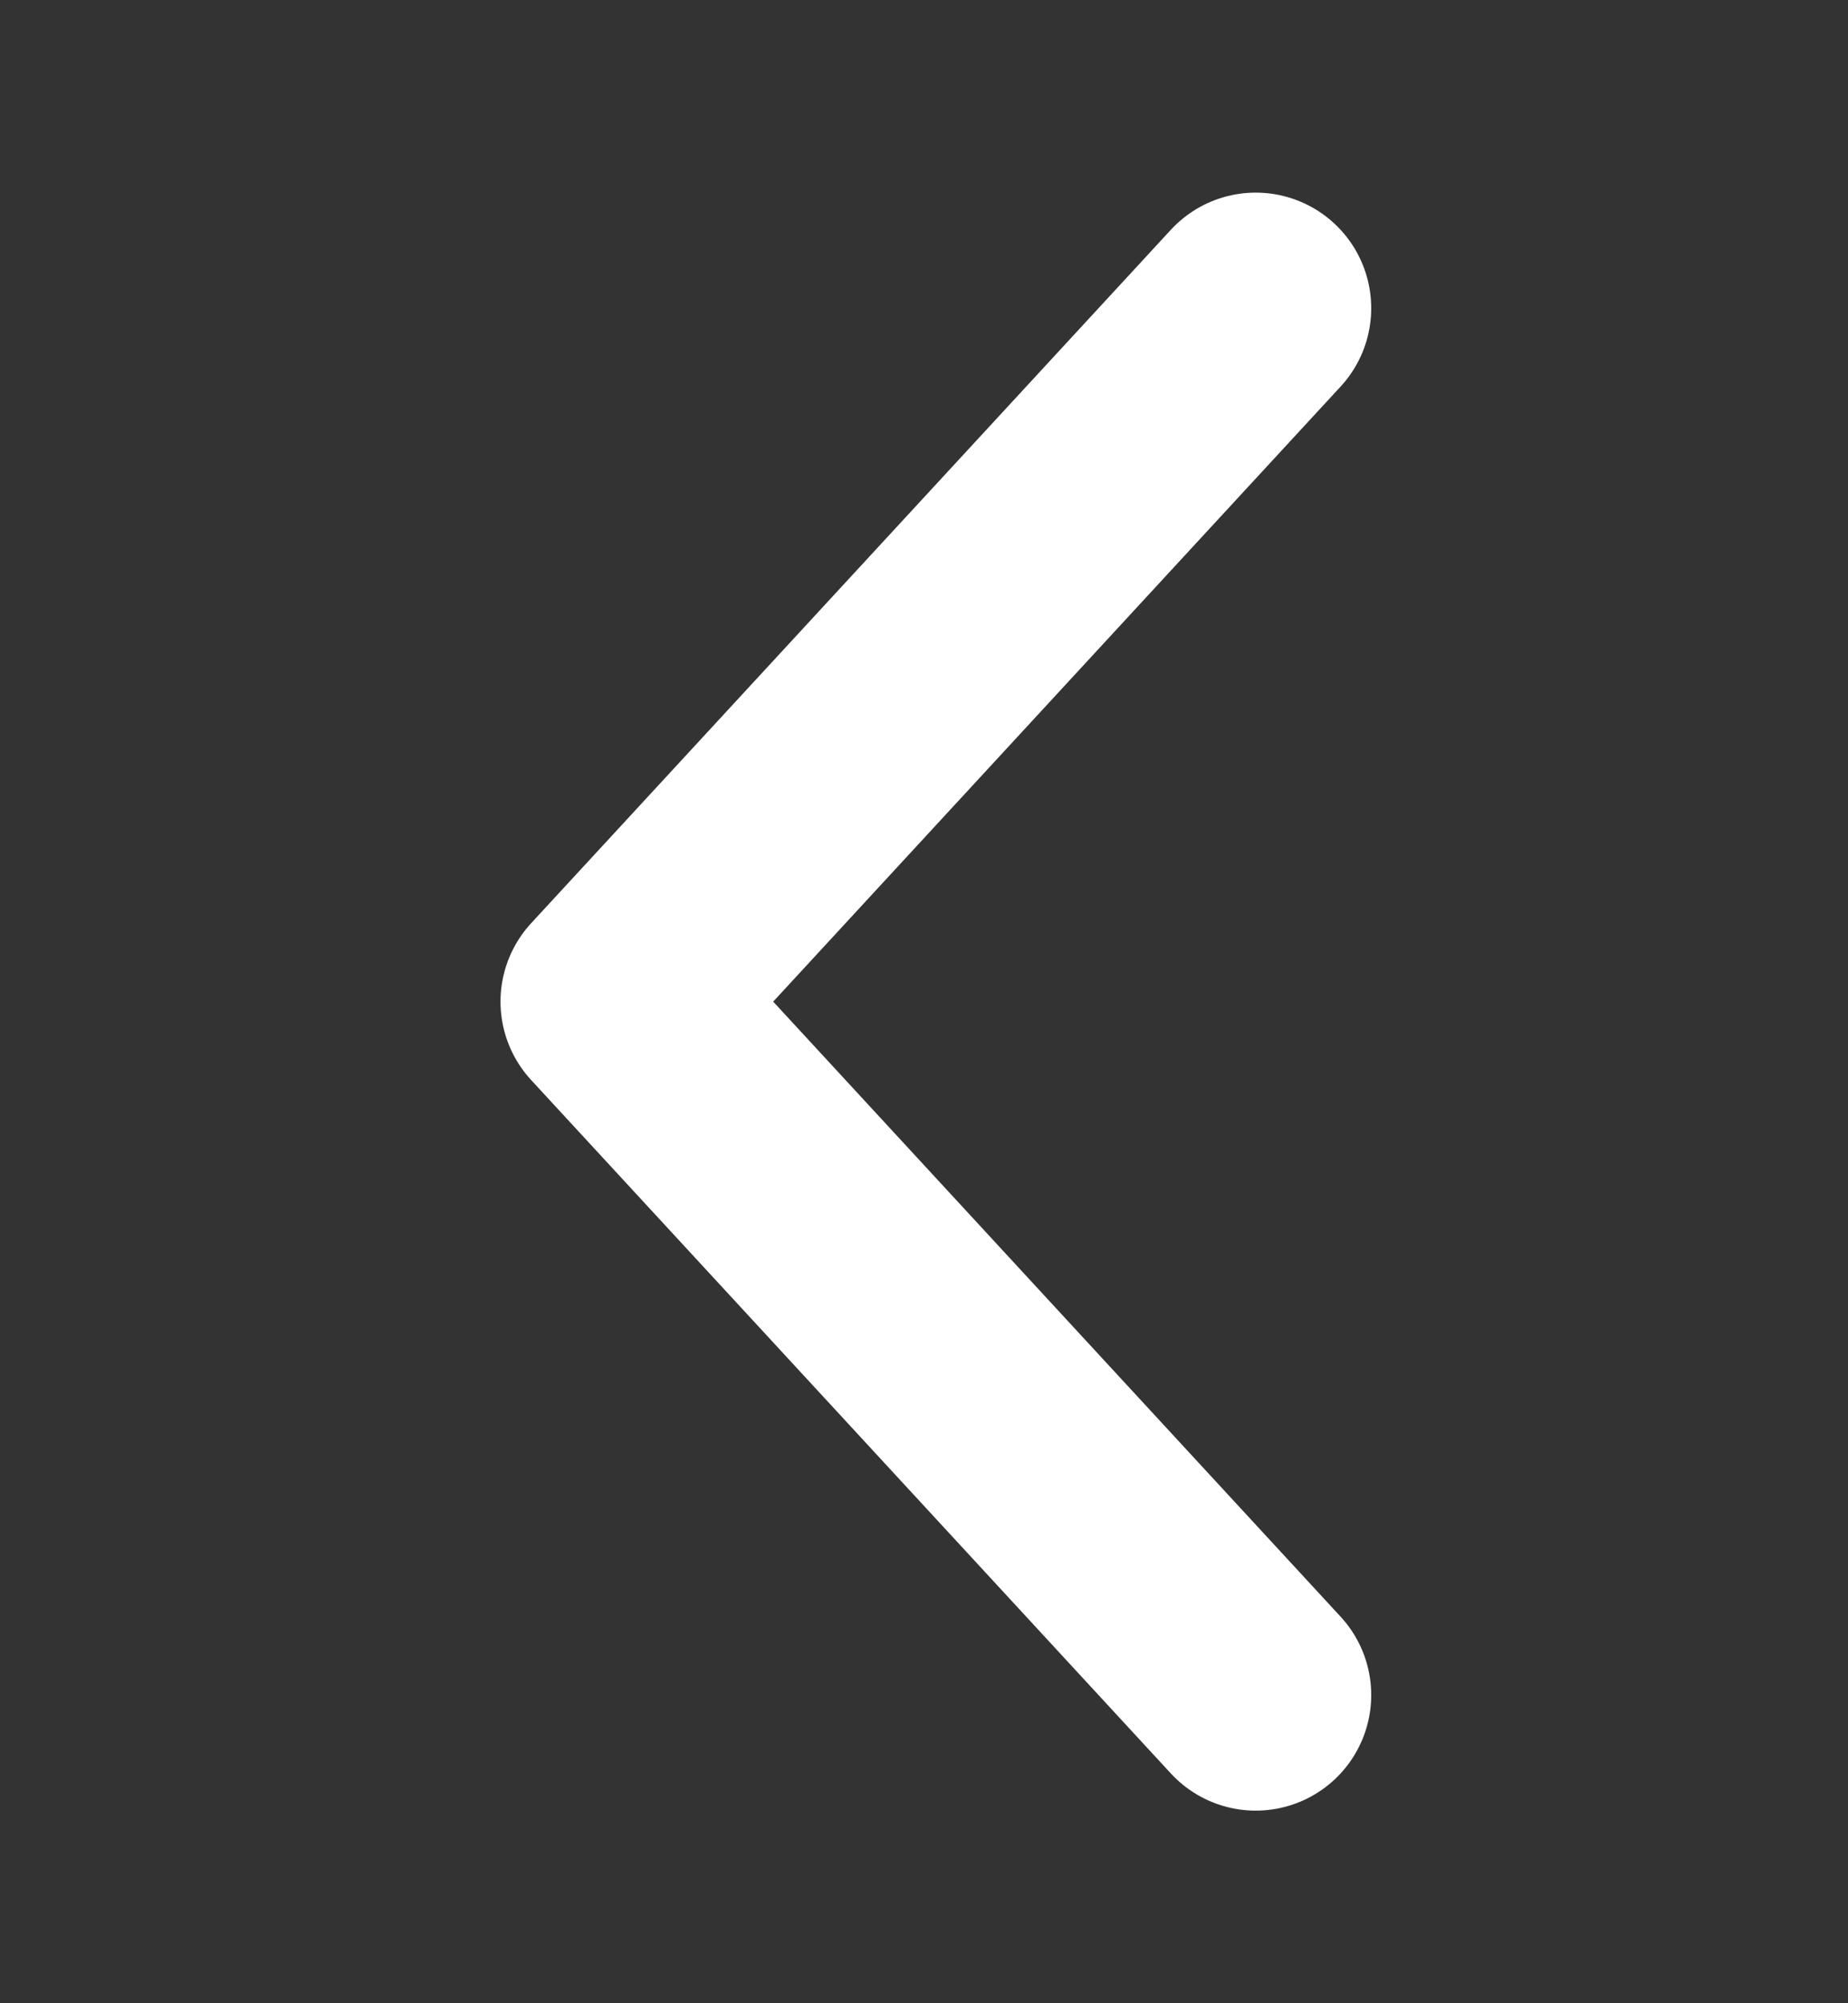
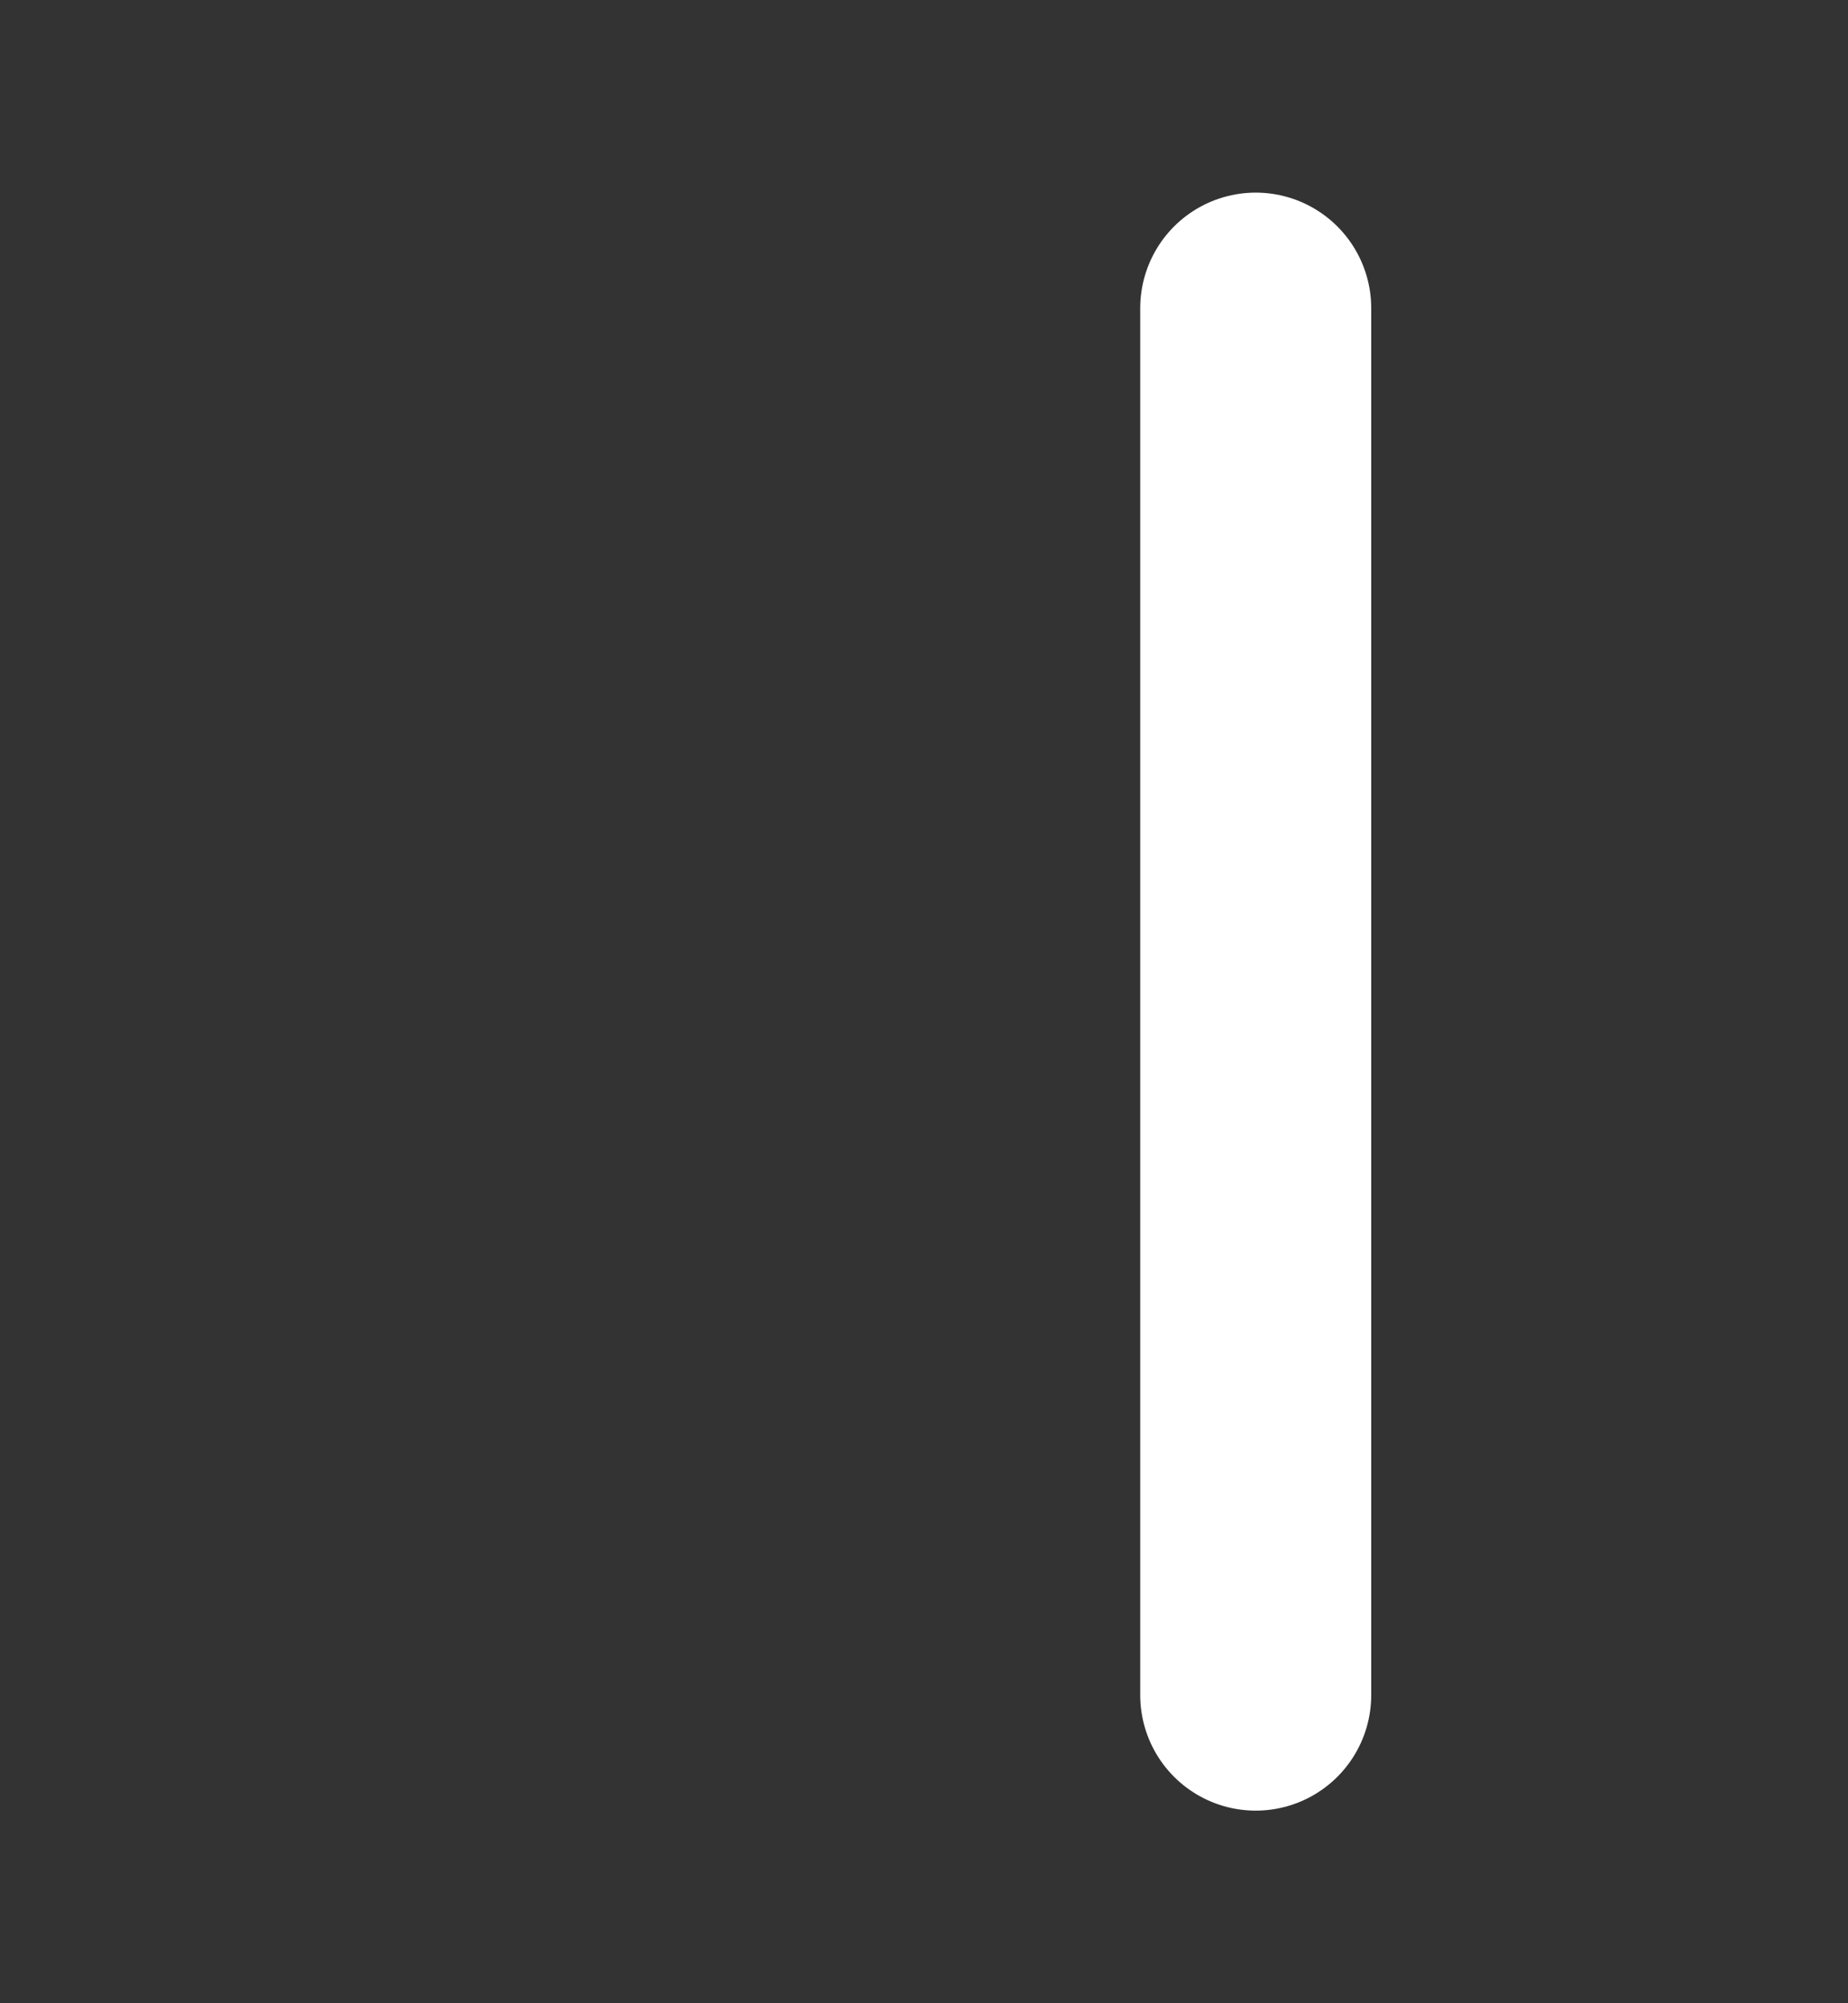
<svg xmlns="http://www.w3.org/2000/svg" width="12" height="13" viewBox="0 0 12 13" fill="none">
  <rect x="0" y="0" width="12" height="13" fill="#333333" stroke="none" />
-   <path d="M8.154 2L4 6.5L8.154 11" stroke="white" stroke-width="1.5" stroke-linecap="round" stroke-linejoin="round" />
+   <path d="M8.154 2L8.154 11" stroke="white" stroke-width="1.5" stroke-linecap="round" stroke-linejoin="round" />
</svg>